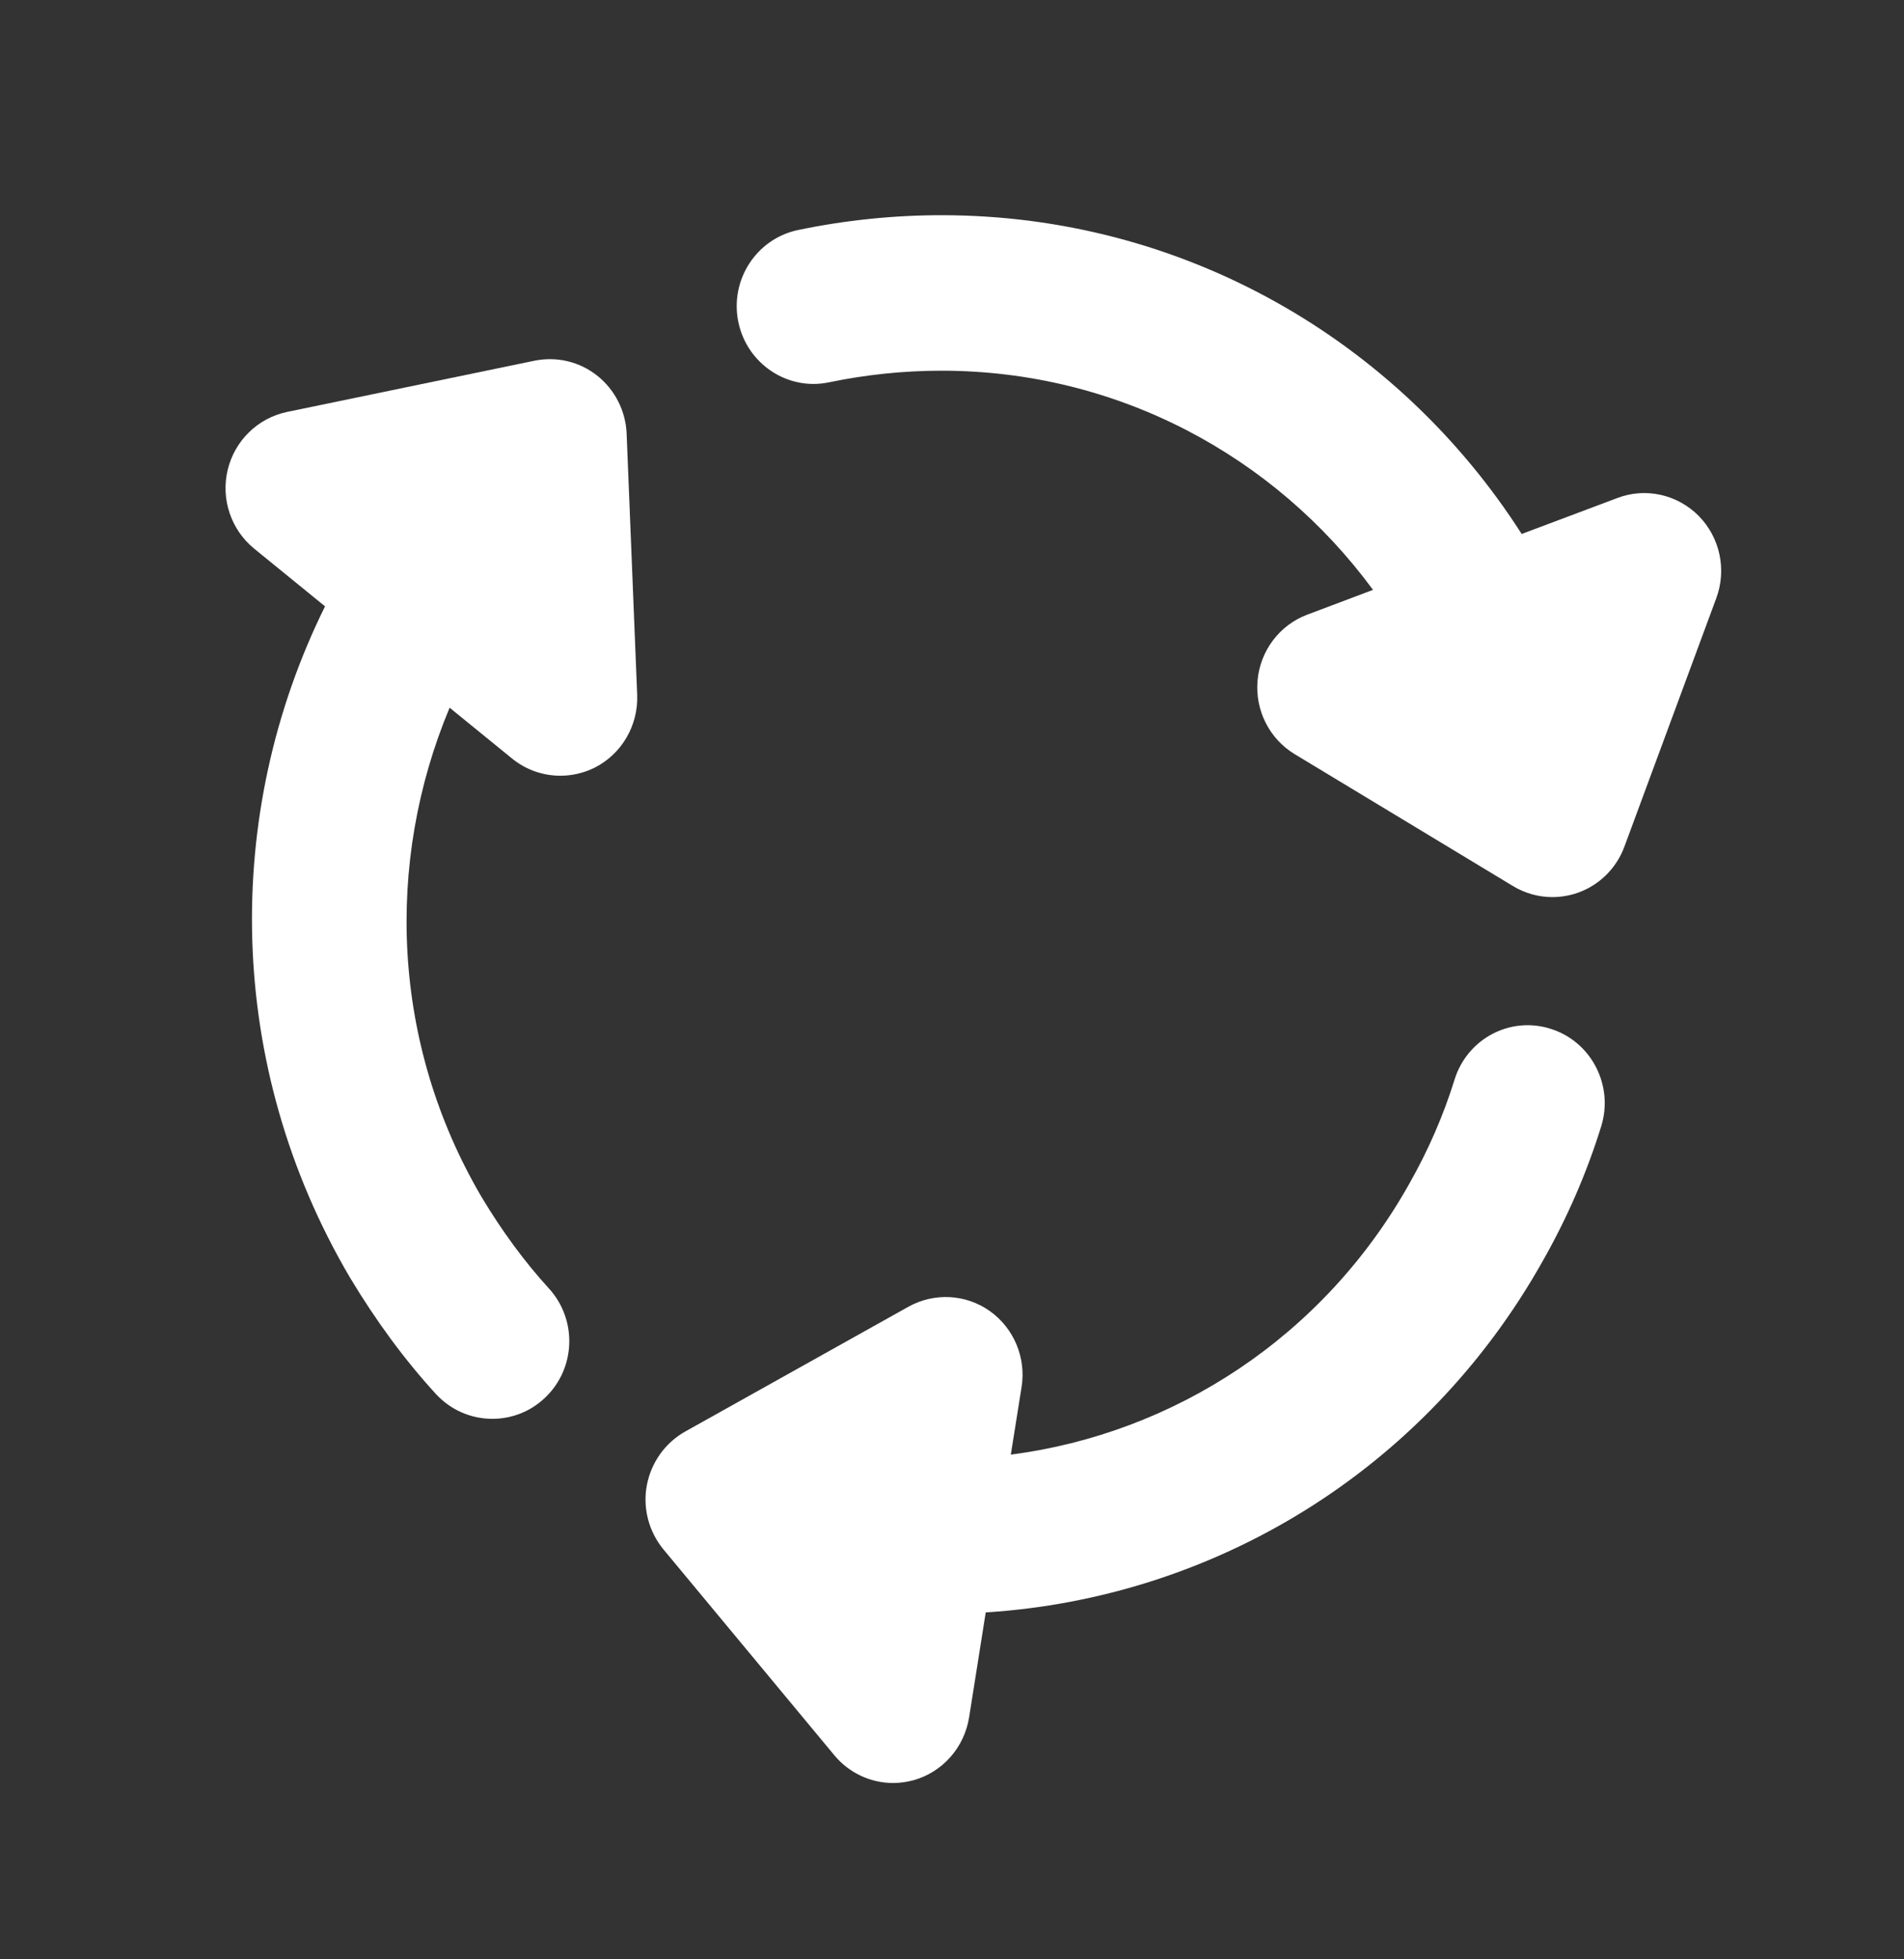
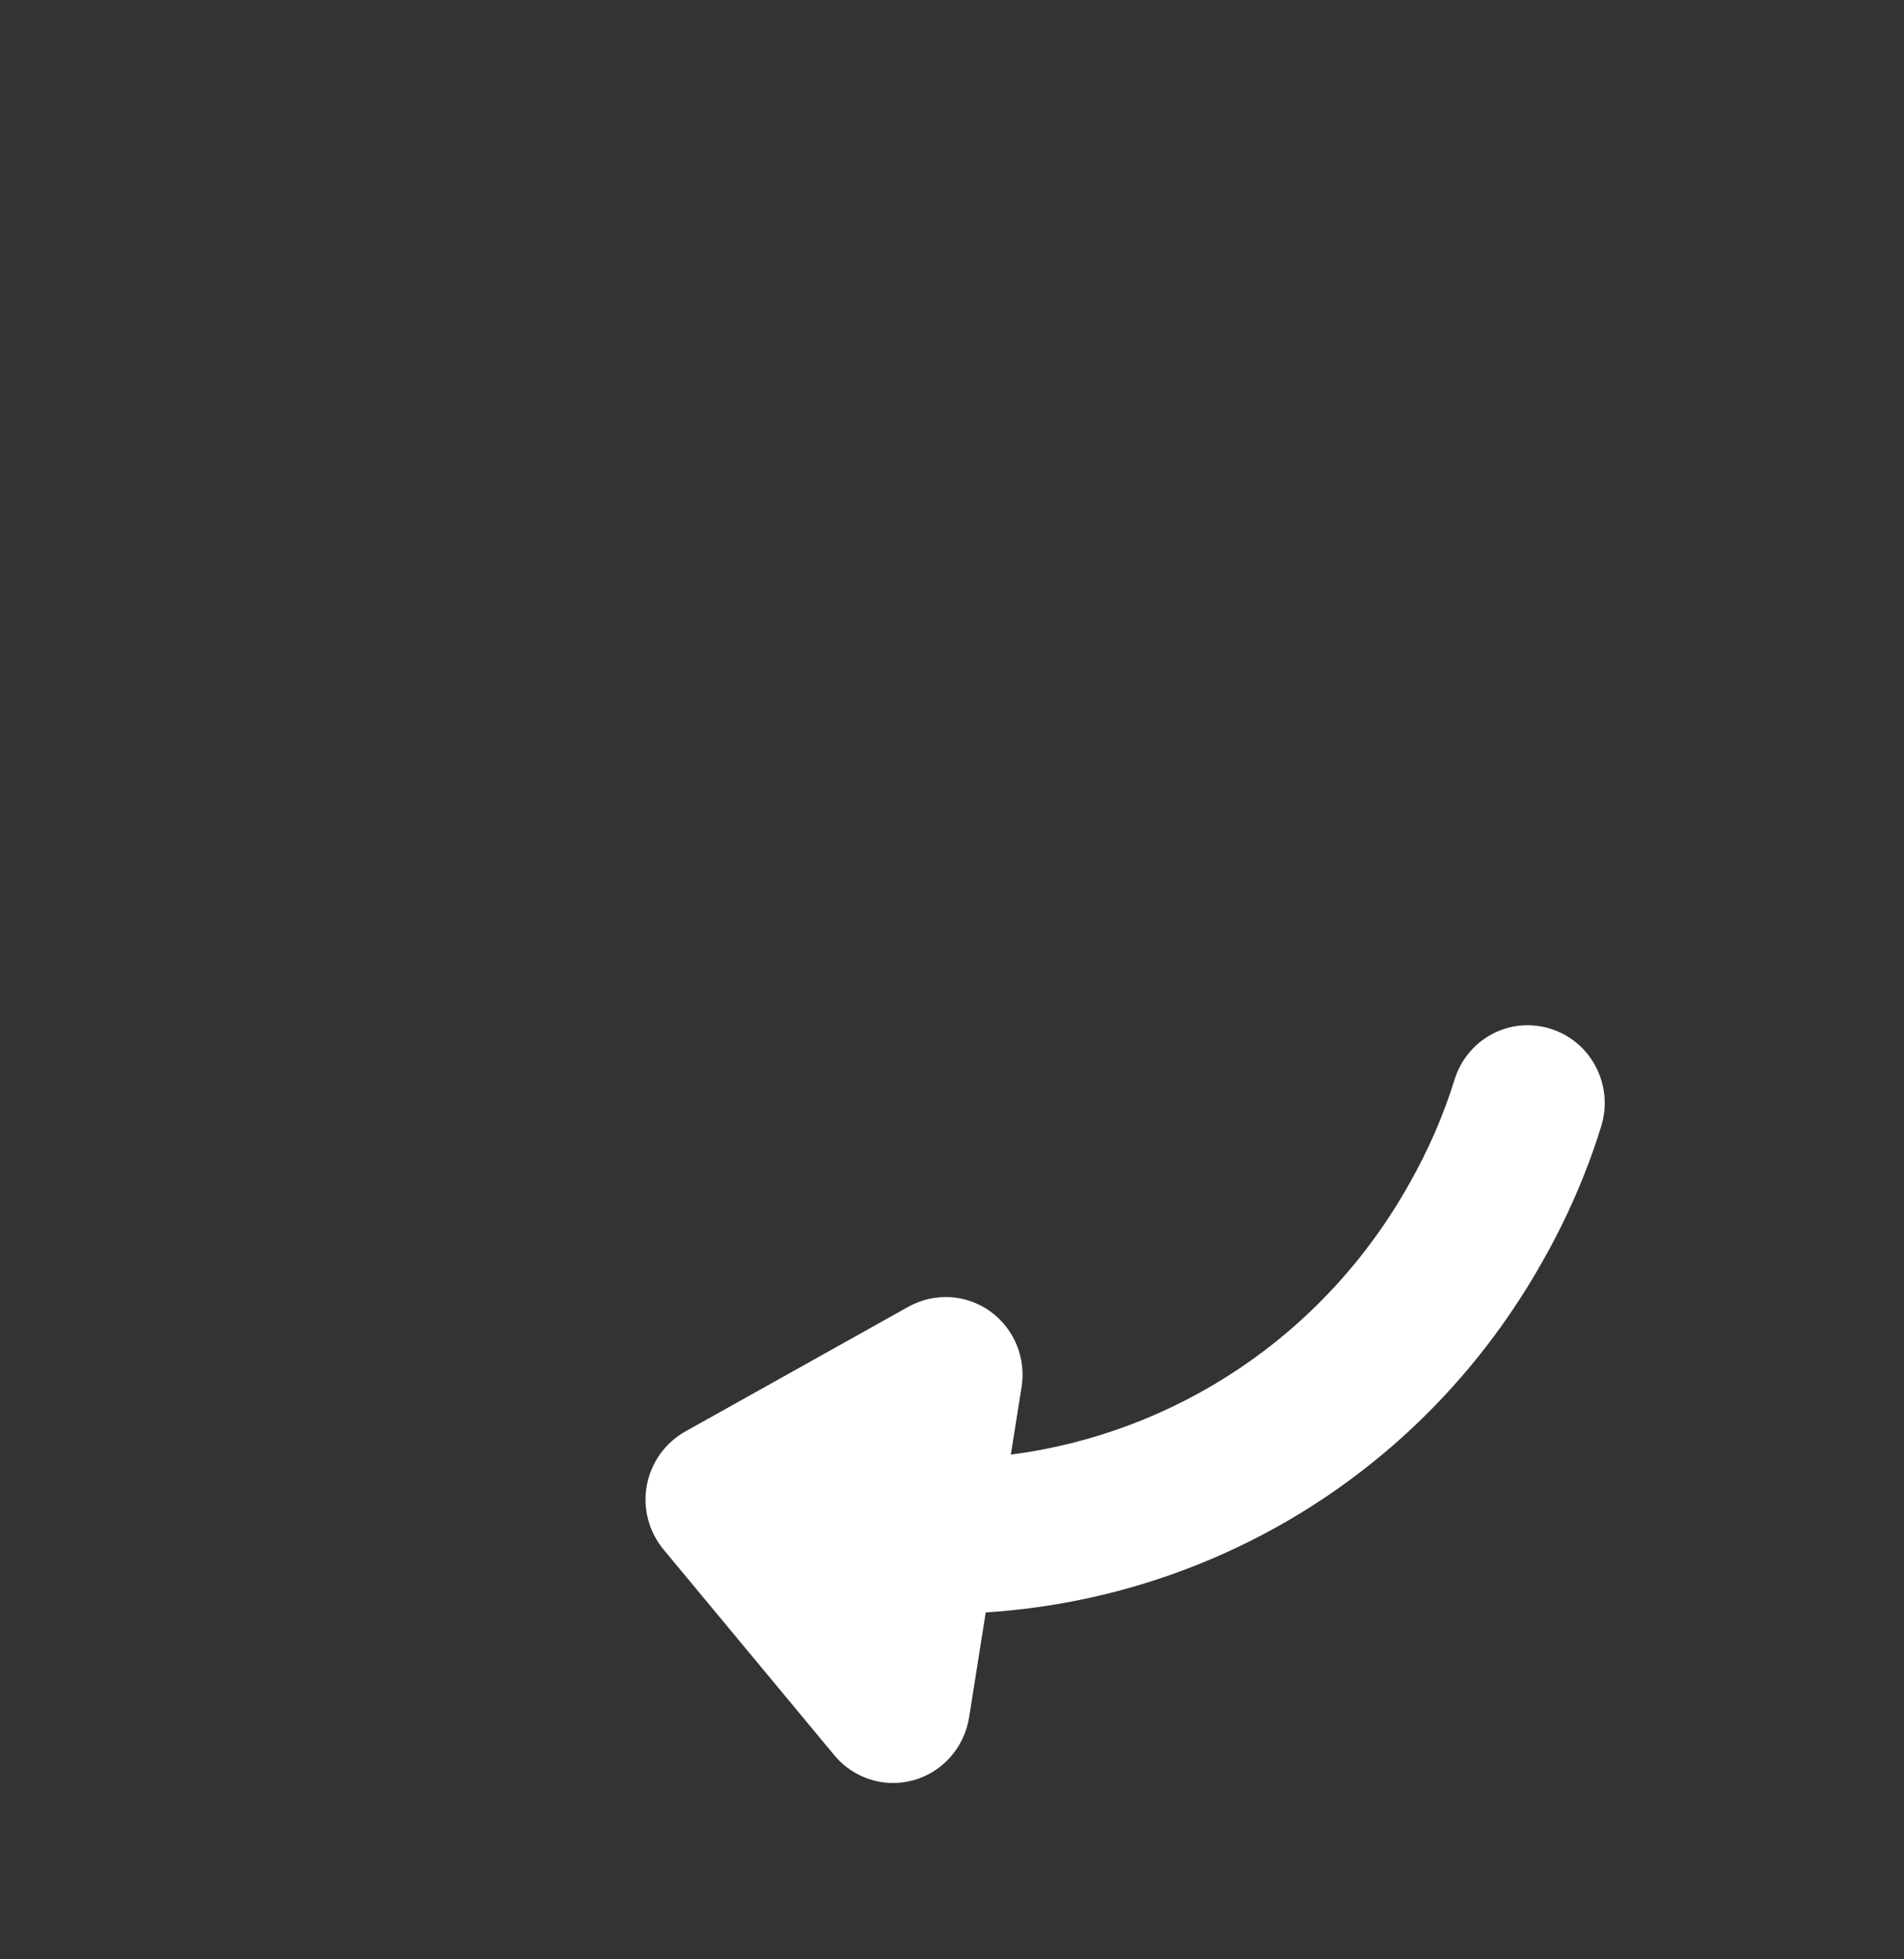
<svg xmlns="http://www.w3.org/2000/svg" width="35" height="36" viewBox="0 0 35 36" fill="none">
  <rect x="0" y="0" width="35" height="36" fill="#333333" stroke="none" />
-   <path fill-rule="evenodd" clip-rule="evenodd" d="M10.978 6.902C10.652 6.645 10.24 6.545 9.823 6.628L5.276 7.569C4.74 7.681 4.315 8.095 4.186 8.632C4.056 9.169 4.247 9.735 4.674 10.082L5.975 11.141C4.087 14.953 4.145 19.584 6.43 23.468C6.91 24.269 7.443 24.991 8.012 25.612C8.292 25.916 8.67 26.069 9.051 26.069C9.394 26.069 9.739 25.945 10.011 25.689C10.585 25.154 10.619 24.251 10.088 23.671C9.647 23.189 9.23 22.623 8.854 21.996C7.195 19.175 7.073 15.849 8.265 13.003L9.414 13.938C9.669 14.146 9.984 14.253 10.3 14.253C10.517 14.253 10.735 14.203 10.937 14.102C11.431 13.849 11.734 13.328 11.713 12.768L11.519 7.969C11.502 7.551 11.304 7.161 10.978 6.902Z" fill="white" />
-   <path fill-rule="evenodd" clip-rule="evenodd" d="M31.226 9.479C30.833 9.083 30.248 8.953 29.732 9.15L27.972 9.811C25.693 6.25 21.747 3.954 17.307 3.954C16.424 3.954 15.536 4.046 14.671 4.226C13.906 4.386 13.414 5.141 13.572 5.914C13.73 6.687 14.481 7.186 15.242 7.024C15.92 6.883 16.616 6.811 17.307 6.811C20.536 6.811 23.428 8.373 25.239 10.838L24.032 11.293C23.523 11.483 23.167 11.953 23.117 12.5C23.068 13.049 23.334 13.576 23.8 13.857L27.812 16.28C28.033 16.414 28.284 16.483 28.538 16.483C28.694 16.483 28.853 16.456 29.005 16.403C29.401 16.263 29.715 15.951 29.861 15.554L31.55 10.989C31.744 10.464 31.616 9.874 31.226 9.479Z" fill="white" />
  <path fill-rule="evenodd" clip-rule="evenodd" d="M28.508 18.904C27.759 18.664 26.969 19.087 26.737 19.84C26.535 20.491 26.256 21.133 25.907 21.748C24.324 24.571 21.575 26.338 18.581 26.727L18.779 25.486C18.865 24.947 18.639 24.406 18.197 24.09C17.754 23.776 17.173 23.746 16.698 24.01L12.595 26.303C12.227 26.51 11.968 26.873 11.89 27.293C11.812 27.711 11.927 28.144 12.198 28.471L15.335 32.248C15.607 32.577 16.005 32.76 16.417 32.76C16.543 32.76 16.668 32.743 16.793 32.709C17.327 32.56 17.724 32.11 17.814 31.557L18.12 29.626C22.286 29.363 26.185 27.047 28.364 23.161C28.812 22.371 29.172 21.541 29.434 20.694C29.667 19.943 29.253 19.14 28.508 18.904Z" fill="white" />
</svg>